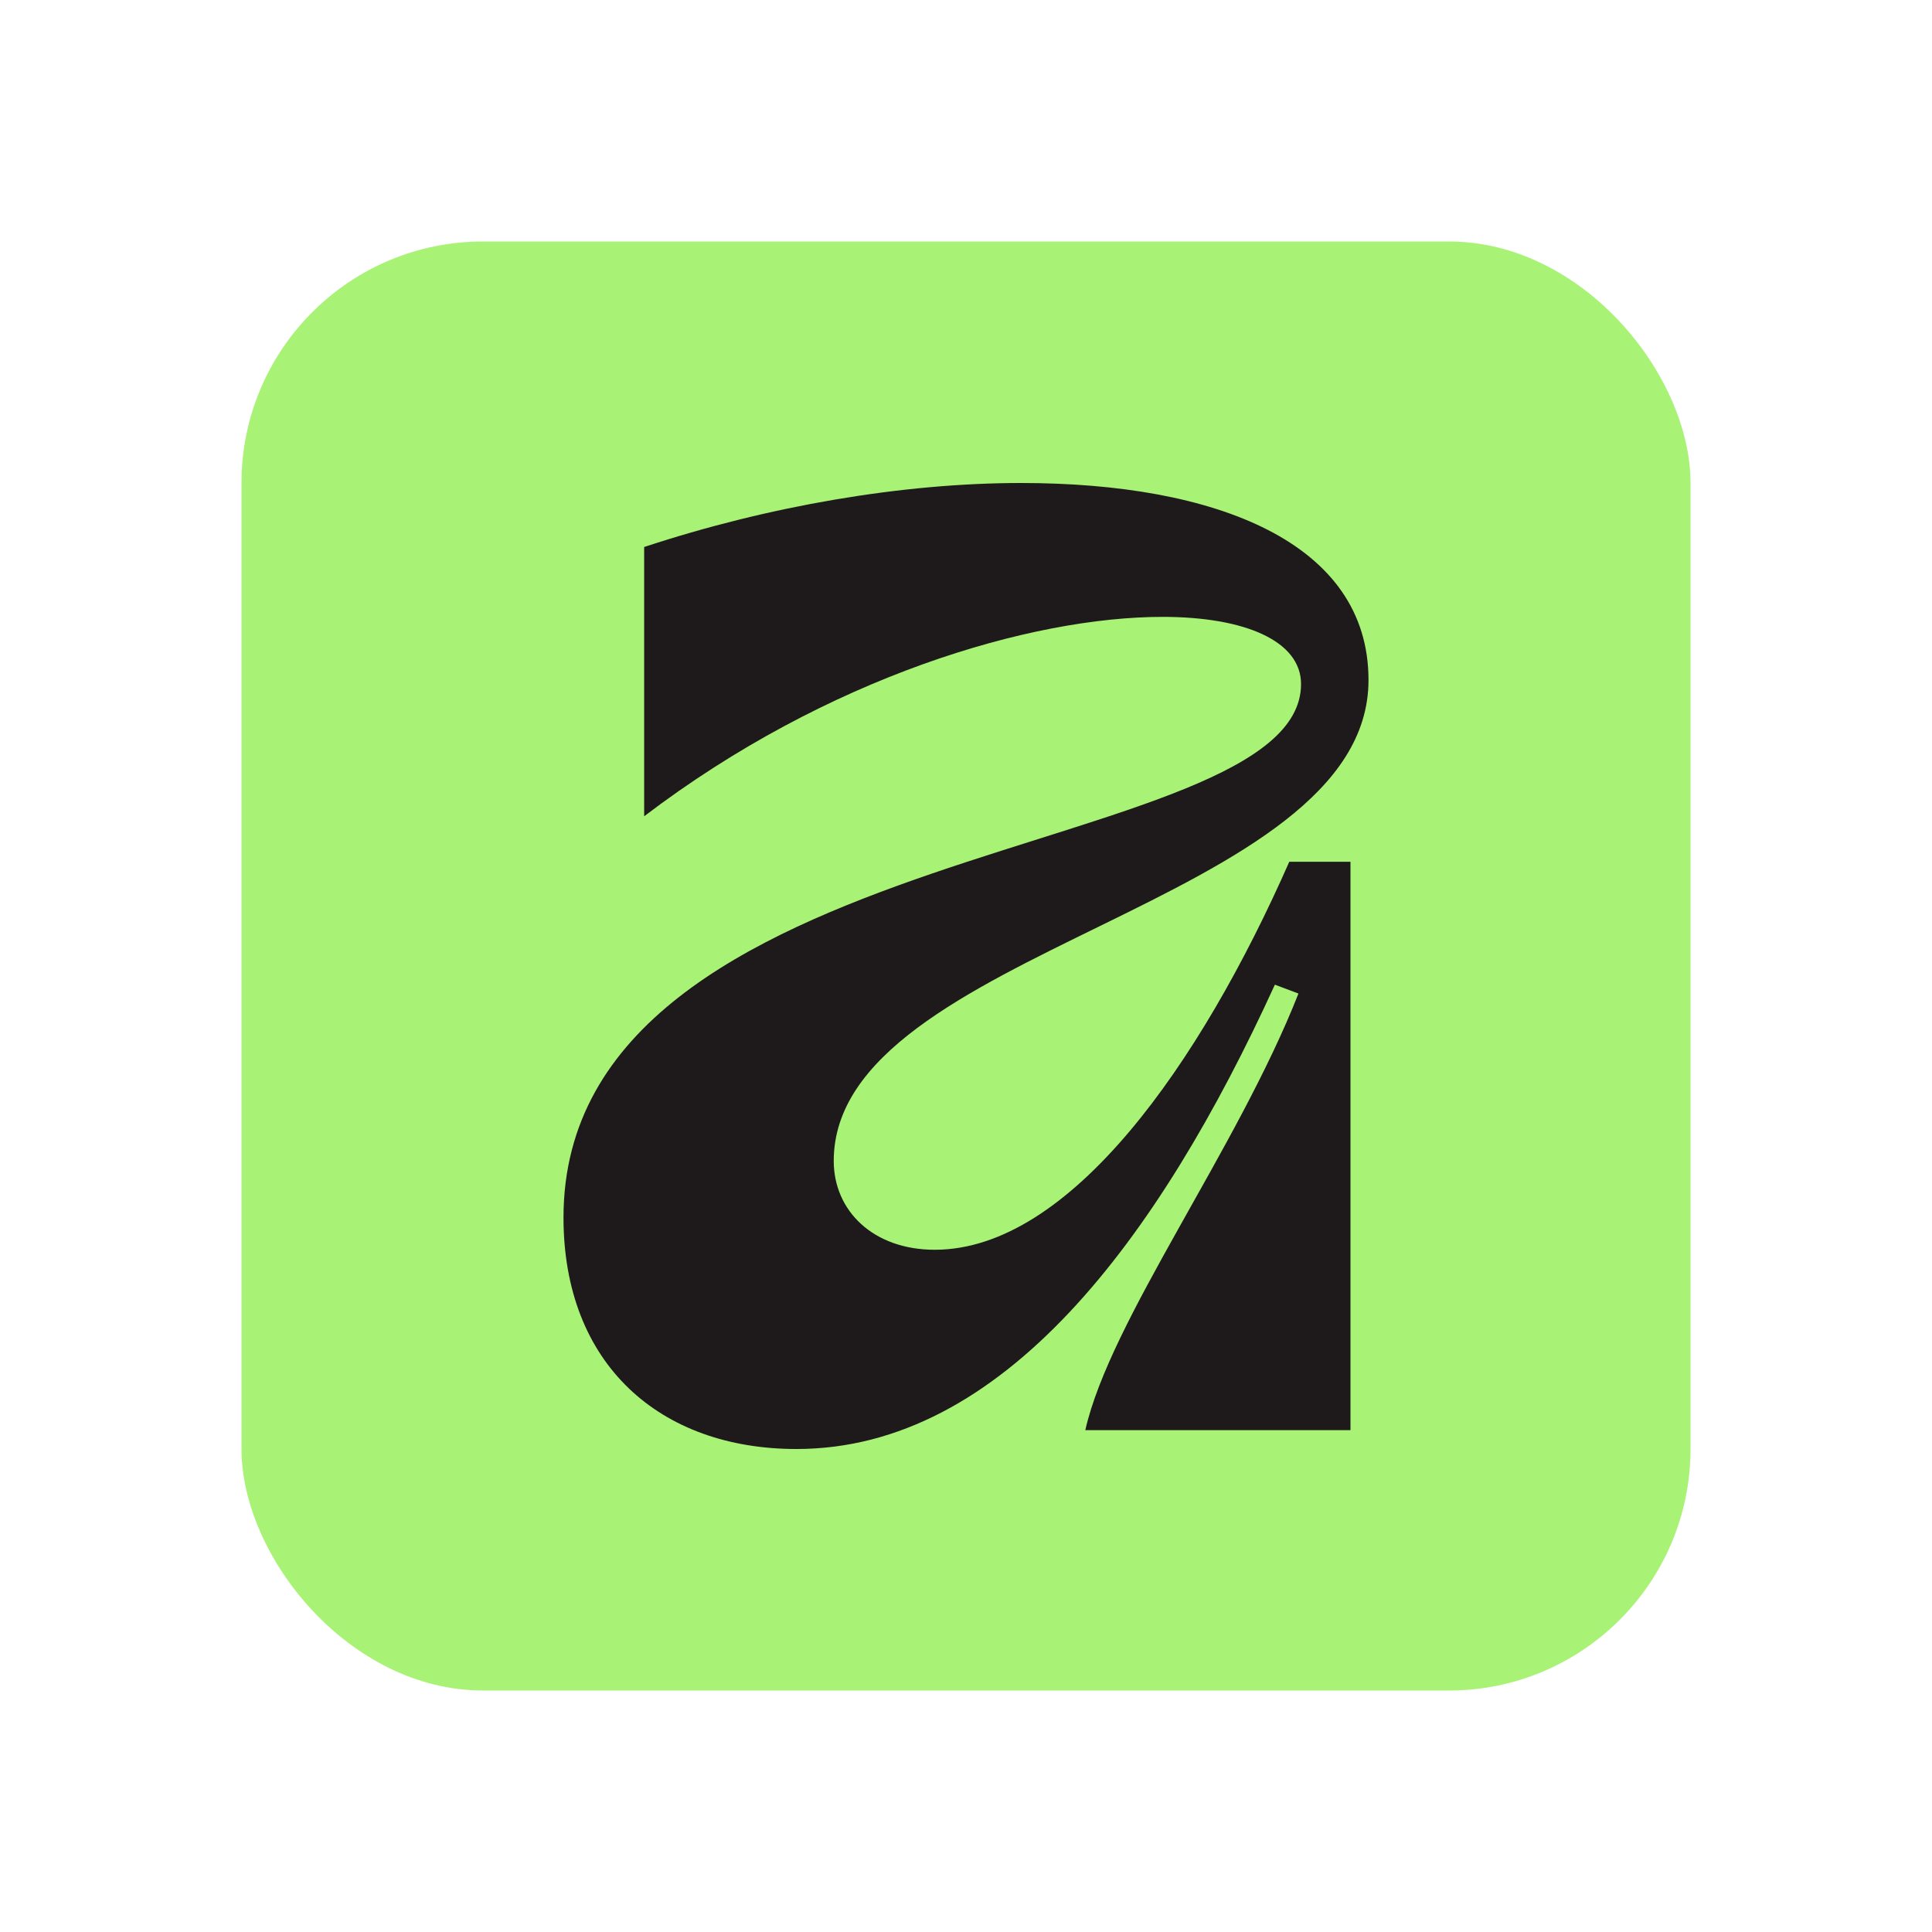
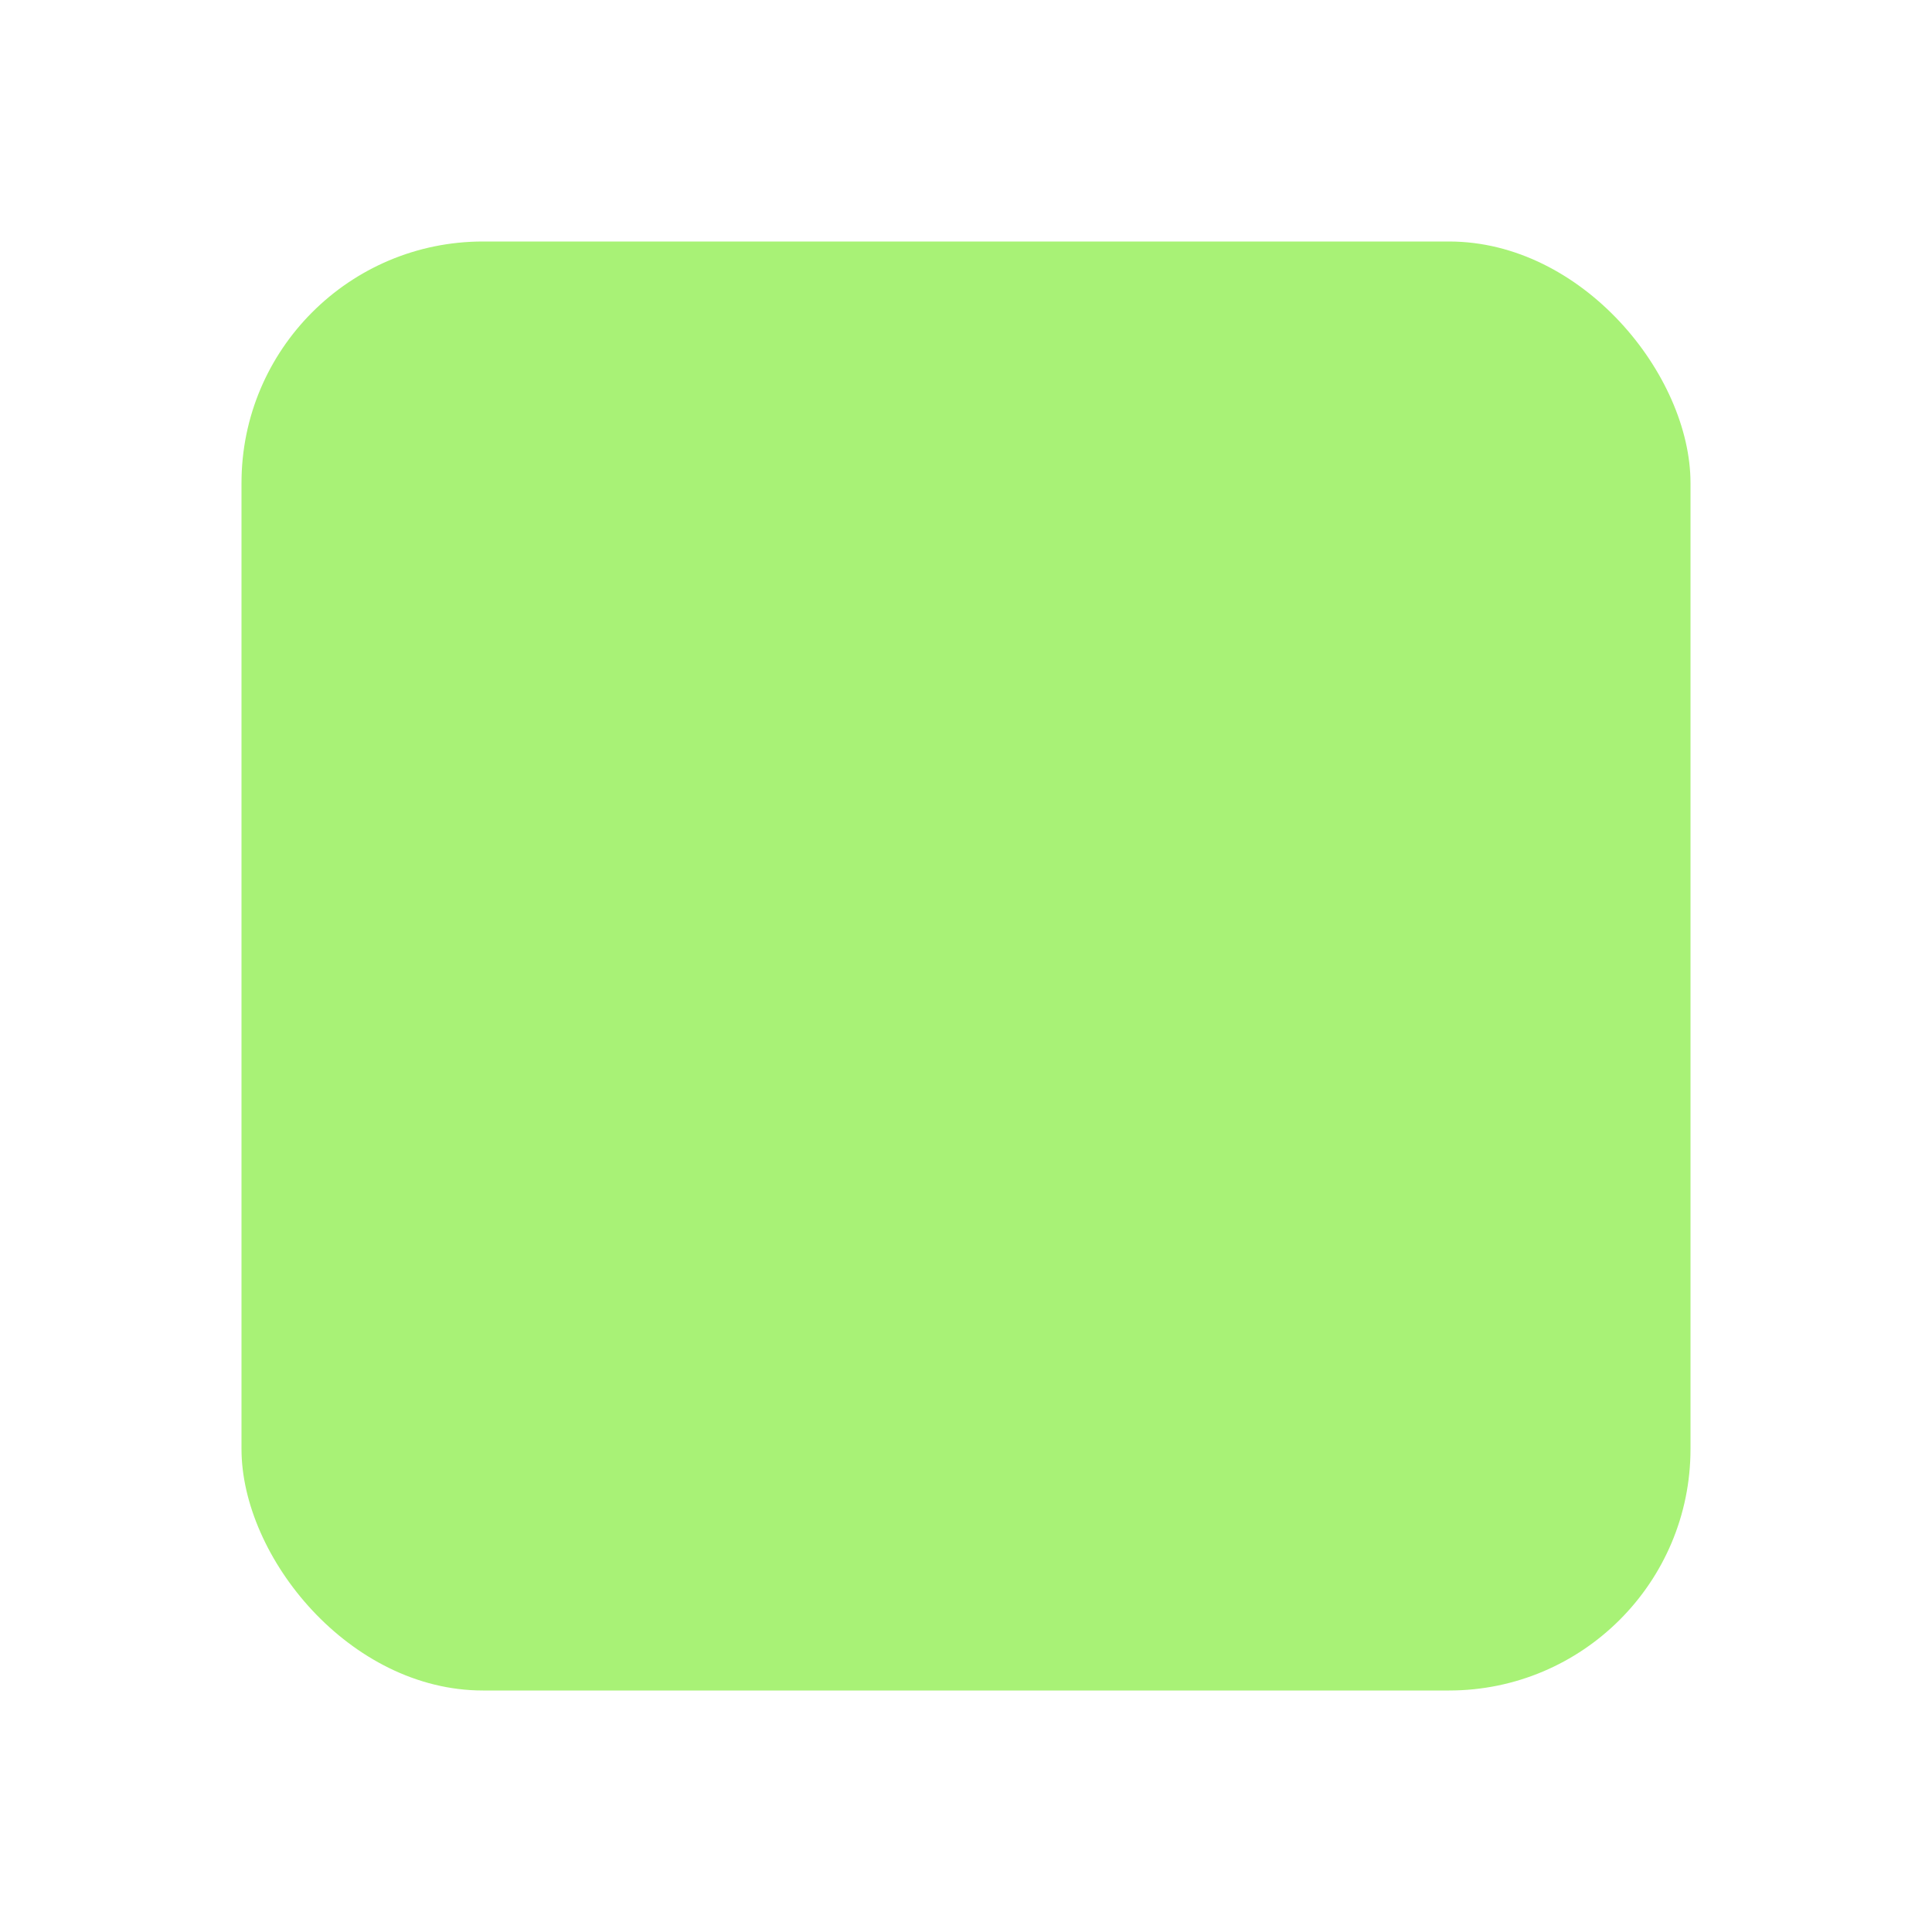
<svg xmlns="http://www.w3.org/2000/svg" fill="none" height="24" width="24">
  <rect fill="#A8F276" height="18" rx="3" width="18" x="3" y="3" />
-   <path d="M17 8.448C17 6.738 15.104 6 12.684 6c-1.472 0-3.136.285-4.682.795v3.345c2.278-1.734 4.809-2.477 6.44-2.477 1.024 0 1.72.3 1.72.835 0 2.207-9.162 1.857-9.162 6.627C7 16.953 8.203 18 9.894 18c2.56 0 4.495-2.6 5.943-5.768l.293.11c-.762 1.936-2.34 4.06-2.648 5.424h3.294v-7.061h-.76c-1.105 2.509-2.723 4.82-4.404 4.82-.767 0-1.255-.486-1.255-1.103 0-2.64 6.643-3.17 6.643-5.974" fill="#1E191A" />
</svg>